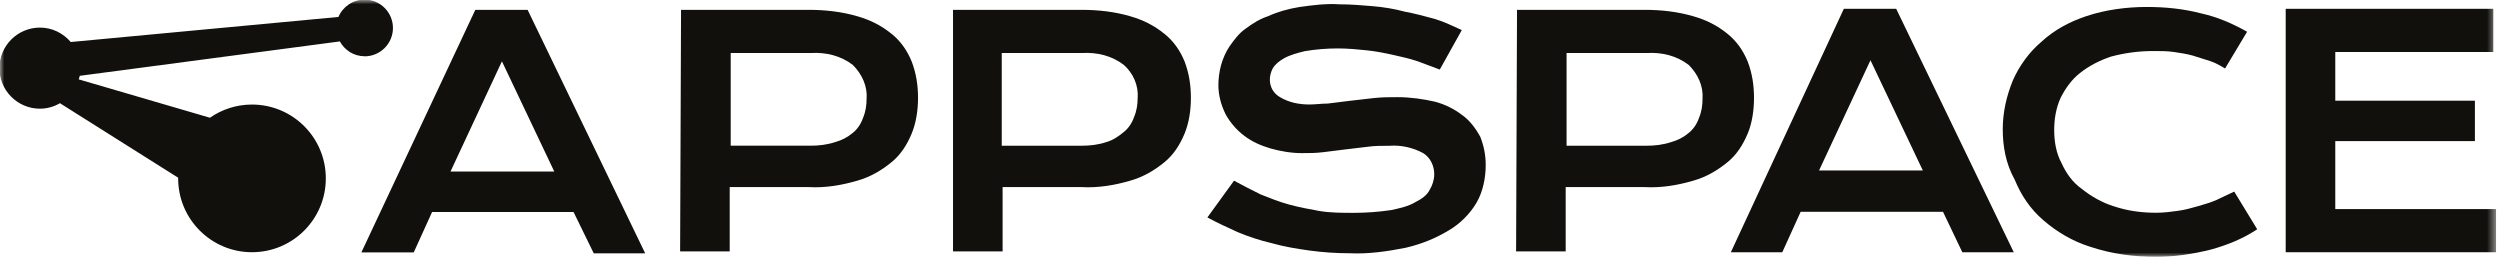
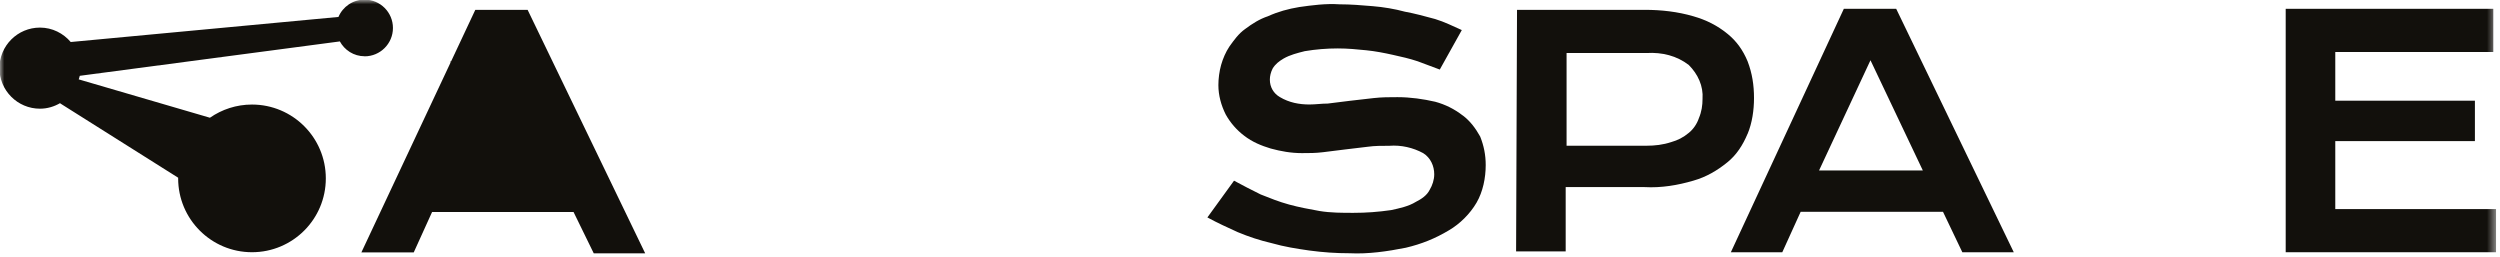
<svg xmlns="http://www.w3.org/2000/svg" width="292" height="30" viewBox="0 0 292 30" fill="none">
-   <path d="M55.513 1.155L42.209 29.479H48.325L50.469 24.759H66.989L69.349 29.587H75.357L61.629 1.155H55.513ZM52.617 20.039L58.625 7.163L64.741 20.039H52.617Z" fill="#12100C" />
-   <path d="M104.117 3.941C102.937 2.977 101.649 2.333 100.145 1.901C98.322 1.365 96.389 1.149 94.462 1.149H79.546L79.438 29.365H85.23V21.853H94.457C96.389 21.961 98.317 21.637 100.141 21.101C101.645 20.673 102.934 19.921 104.114 18.957C105.186 18.097 105.937 16.917 106.473 15.629C107.009 14.341 107.226 12.841 107.226 11.445C107.226 9.941 107.009 8.549 106.473 7.153C105.937 5.865 105.186 4.793 104.114 3.933M101.217 11.549C101.217 12.301 101.109 13.053 100.789 13.801C100.573 14.445 100.145 15.089 99.609 15.517C98.966 16.053 98.322 16.377 97.573 16.589C96.609 16.909 95.641 17.017 94.677 17.017H85.346V6.193H94.677C96.501 6.085 98.218 6.513 99.614 7.589C100.685 8.661 101.329 10.057 101.221 11.557L101.217 11.549Z" fill="#12100C" />
-   <path d="M135.989 3.941C134.809 2.977 133.521 2.333 132.021 1.901C130.197 1.365 128.265 1.149 126.333 1.149H111.312V29.365H117.105V21.853H126.333C128.265 21.961 130.197 21.637 132.021 21.101C133.525 20.673 134.809 19.921 135.989 18.957C137.061 18.097 137.813 16.917 138.349 15.629C138.885 14.341 139.097 12.841 139.097 11.445C139.097 9.941 138.885 8.549 138.349 7.153C137.813 5.865 137.061 4.793 135.989 3.933M132.877 11.445C132.877 12.197 132.769 12.949 132.449 13.697C132.233 14.341 131.805 14.985 131.269 15.413C130.625 15.949 129.981 16.377 129.233 16.593C128.269 16.913 127.301 17.021 126.337 17.021H117.005V6.193H126.337C128.161 6.085 129.877 6.513 131.273 7.589C132.345 8.553 132.989 9.949 132.881 11.453L132.877 11.445Z" fill="#12100C" />
+   <path d="M55.513 1.155L42.209 29.479H48.325L50.469 24.759H66.989L69.349 29.587H75.357L61.629 1.155H55.513ZM52.617 20.039L58.625 7.163H52.617Z" fill="#12100C" />
  <path d="M170.851 13.492C169.883 12.74 168.811 12.204 167.631 11.884C166.235 11.564 164.735 11.348 163.231 11.348C162.267 11.348 161.407 11.348 160.443 11.456C159.475 11.564 158.511 11.672 157.651 11.776L155.079 12.096C154.327 12.096 153.683 12.204 152.935 12.204C151.755 12.204 150.575 11.988 149.499 11.344C148.747 10.916 148.319 10.164 148.319 9.304C148.319 8.876 148.427 8.444 148.639 8.016C148.959 7.48 149.391 7.156 149.927 6.836C150.675 6.408 151.535 6.192 152.395 5.976C153.683 5.76 154.967 5.656 156.255 5.656C157.435 5.656 158.511 5.764 159.583 5.872C160.655 5.98 161.727 6.192 162.695 6.408C163.663 6.624 164.627 6.836 165.591 7.16C166.451 7.48 167.307 7.804 168.167 8.124L170.739 3.512C169.775 3.084 168.703 2.548 167.627 2.224C166.447 1.904 165.267 1.58 164.087 1.364C162.907 1.044 161.619 0.828 160.331 0.72C159.043 0.612 157.759 0.504 156.467 0.504C154.859 0.396 153.247 0.612 151.747 0.824C150.459 1.04 149.279 1.36 148.099 1.896C147.131 2.216 146.275 2.756 145.415 3.4C144.663 3.936 144.127 4.688 143.591 5.44C143.163 6.084 142.839 6.836 142.627 7.584C142.415 8.336 142.307 9.192 142.307 9.944C142.307 11.124 142.627 12.304 143.167 13.376C143.703 14.34 144.455 15.2 145.311 15.844C146.275 16.596 147.351 17.024 148.423 17.348C149.603 17.668 150.783 17.884 152.071 17.884C152.931 17.884 153.679 17.884 154.539 17.776L157.111 17.456L159.795 17.136C160.547 17.028 161.403 17.028 162.263 17.028C163.659 16.92 165.051 17.244 166.231 17.888C167.091 18.424 167.519 19.392 167.519 20.356C167.519 21 167.303 21.644 166.983 22.18C166.663 22.824 166.019 23.252 165.375 23.576C164.515 24.112 163.443 24.328 162.479 24.54C160.979 24.756 159.583 24.86 158.079 24.86C156.791 24.86 155.395 24.86 154.111 24.644C152.931 24.428 151.751 24.216 150.571 23.892C149.391 23.572 148.319 23.14 147.247 22.712C146.175 22.176 145.103 21.64 144.135 21.104L141.023 25.396C142.203 26.04 143.383 26.576 144.563 27.112C145.851 27.648 147.135 28.076 148.531 28.4C150.035 28.828 151.427 29.044 152.931 29.26C154.539 29.476 156.043 29.58 157.651 29.58C159.795 29.688 162.051 29.364 164.195 28.936C166.019 28.508 167.627 27.864 169.239 26.896C170.527 26.144 171.707 24.964 172.459 23.676C173.207 22.388 173.531 20.78 173.531 19.276C173.531 18.096 173.315 17.024 172.887 15.952C172.351 14.988 171.707 14.128 170.851 13.484" fill="#12100C" />
  <path d="M204.12 15.637C204.656 14.349 204.868 12.849 204.868 11.453C204.868 9.949 204.656 8.557 204.12 7.161C203.584 5.873 202.832 4.801 201.76 3.941C200.58 2.977 199.292 2.333 197.788 1.901C195.964 1.365 194.032 1.149 192.104 1.149H177.188L177.08 29.365H182.872V21.853H192.1C194.032 21.961 195.96 21.637 197.784 21.101C199.288 20.673 200.572 19.921 201.756 18.957C202.828 18.097 203.58 16.917 204.116 15.629M198.856 11.553C198.856 12.305 198.748 13.057 198.428 13.805C198.216 14.449 197.784 15.093 197.248 15.521C196.604 16.057 195.96 16.381 195.208 16.593C194.244 16.913 193.276 17.021 192.312 17.021H182.976V6.193H192.312C194.136 6.085 195.852 6.513 197.248 7.589C198.32 8.661 198.964 10.057 198.856 11.557V11.553Z" fill="#12100C" />
  <mask id="mask0_3656_13750" style="mask-type:luminance" maskUnits="userSpaceOnUse" x="0" y="0" width="292" height="30">
    <path d="M291.54 0H0V30H291.54V0Z" fill="white" />
  </mask>
  <g mask="url(#mask0_3656_13750)">
    <path d="M215.36 1.029L202.164 29.461H208.172L210.316 24.741H226.944L229.2 29.461H235.208L221.476 1.029H215.36ZM212.464 19.913L218.472 7.037L224.588 19.913H212.464Z" fill="#12100C" />
-     <path d="M258.922 23.346C258.174 23.666 257.422 23.881 256.67 24.098C255.918 24.314 255.166 24.526 254.31 24.634C253.558 24.741 252.702 24.849 251.842 24.849C250.126 24.849 248.518 24.634 246.906 24.098C245.51 23.669 244.222 22.918 243.15 22.058C242.078 21.305 241.326 20.233 240.79 19.053C240.146 17.873 239.93 16.477 239.93 15.19C239.93 13.902 240.142 12.614 240.678 11.434C241.214 10.361 241.966 9.289 242.934 8.537C244.006 7.677 245.294 7.033 246.582 6.605C248.19 6.177 249.802 5.961 251.518 5.961C252.374 5.961 253.126 5.961 253.878 6.069C254.626 6.177 255.378 6.285 256.13 6.497C256.774 6.713 257.526 6.925 258.17 7.141C258.814 7.357 259.35 7.677 259.886 8.001L262.462 3.709C260.746 2.745 259.03 1.993 257.098 1.565C255.058 1.029 252.914 0.813 250.766 0.813C248.406 0.813 245.938 1.133 243.686 1.885C241.754 2.529 239.93 3.493 238.426 4.889C237.034 6.069 235.85 7.677 235.102 9.397C234.35 11.222 233.922 13.153 233.922 15.085C233.922 17.017 234.242 19.053 235.318 20.985C236.07 22.809 237.142 24.418 238.646 25.706C240.254 27.102 242.078 28.174 244.118 28.817C246.694 29.677 249.266 29.997 251.842 29.997C253.986 29.997 256.134 29.677 258.278 29.137C260.21 28.602 262.034 27.849 263.642 26.777L260.958 22.378C260.314 22.698 259.566 23.021 258.918 23.341" fill="#12100C" />
    <path d="M272.761 24.421V16.481H289.069V11.761H272.761V6.073H291.217V1.029H266.969V29.461H291.537V24.421H272.761Z" fill="#12100C" />
    <path d="M42.584 6.579C44.412 6.579 45.896 5.095 45.896 3.267C45.896 1.439 44.412 -0.045 42.584 -0.045C41.212 -0.045 40.032 0.791 39.532 1.979L8.26 4.907C7.392 3.887 6.112 3.223 4.668 3.223C2.052 3.223 -0.068 5.343 -0.068 7.959C-0.068 10.575 2.052 12.695 4.668 12.695C5.54 12.695 6.348 12.443 7.052 12.027L7.02 12.067L20.812 20.759C20.812 20.783 20.808 20.811 20.808 20.835C20.808 25.599 24.668 29.459 29.432 29.459C34.196 29.459 38.056 25.599 38.056 20.835C38.056 16.071 34.196 12.211 29.432 12.211C27.604 12.211 25.916 12.783 24.52 13.751L9.196 9.271C9.236 9.131 9.288 8.999 9.316 8.855L39.684 4.839V4.819C40.24 5.855 41.324 6.571 42.588 6.571" fill="#12100C" />
  </g>
</svg>